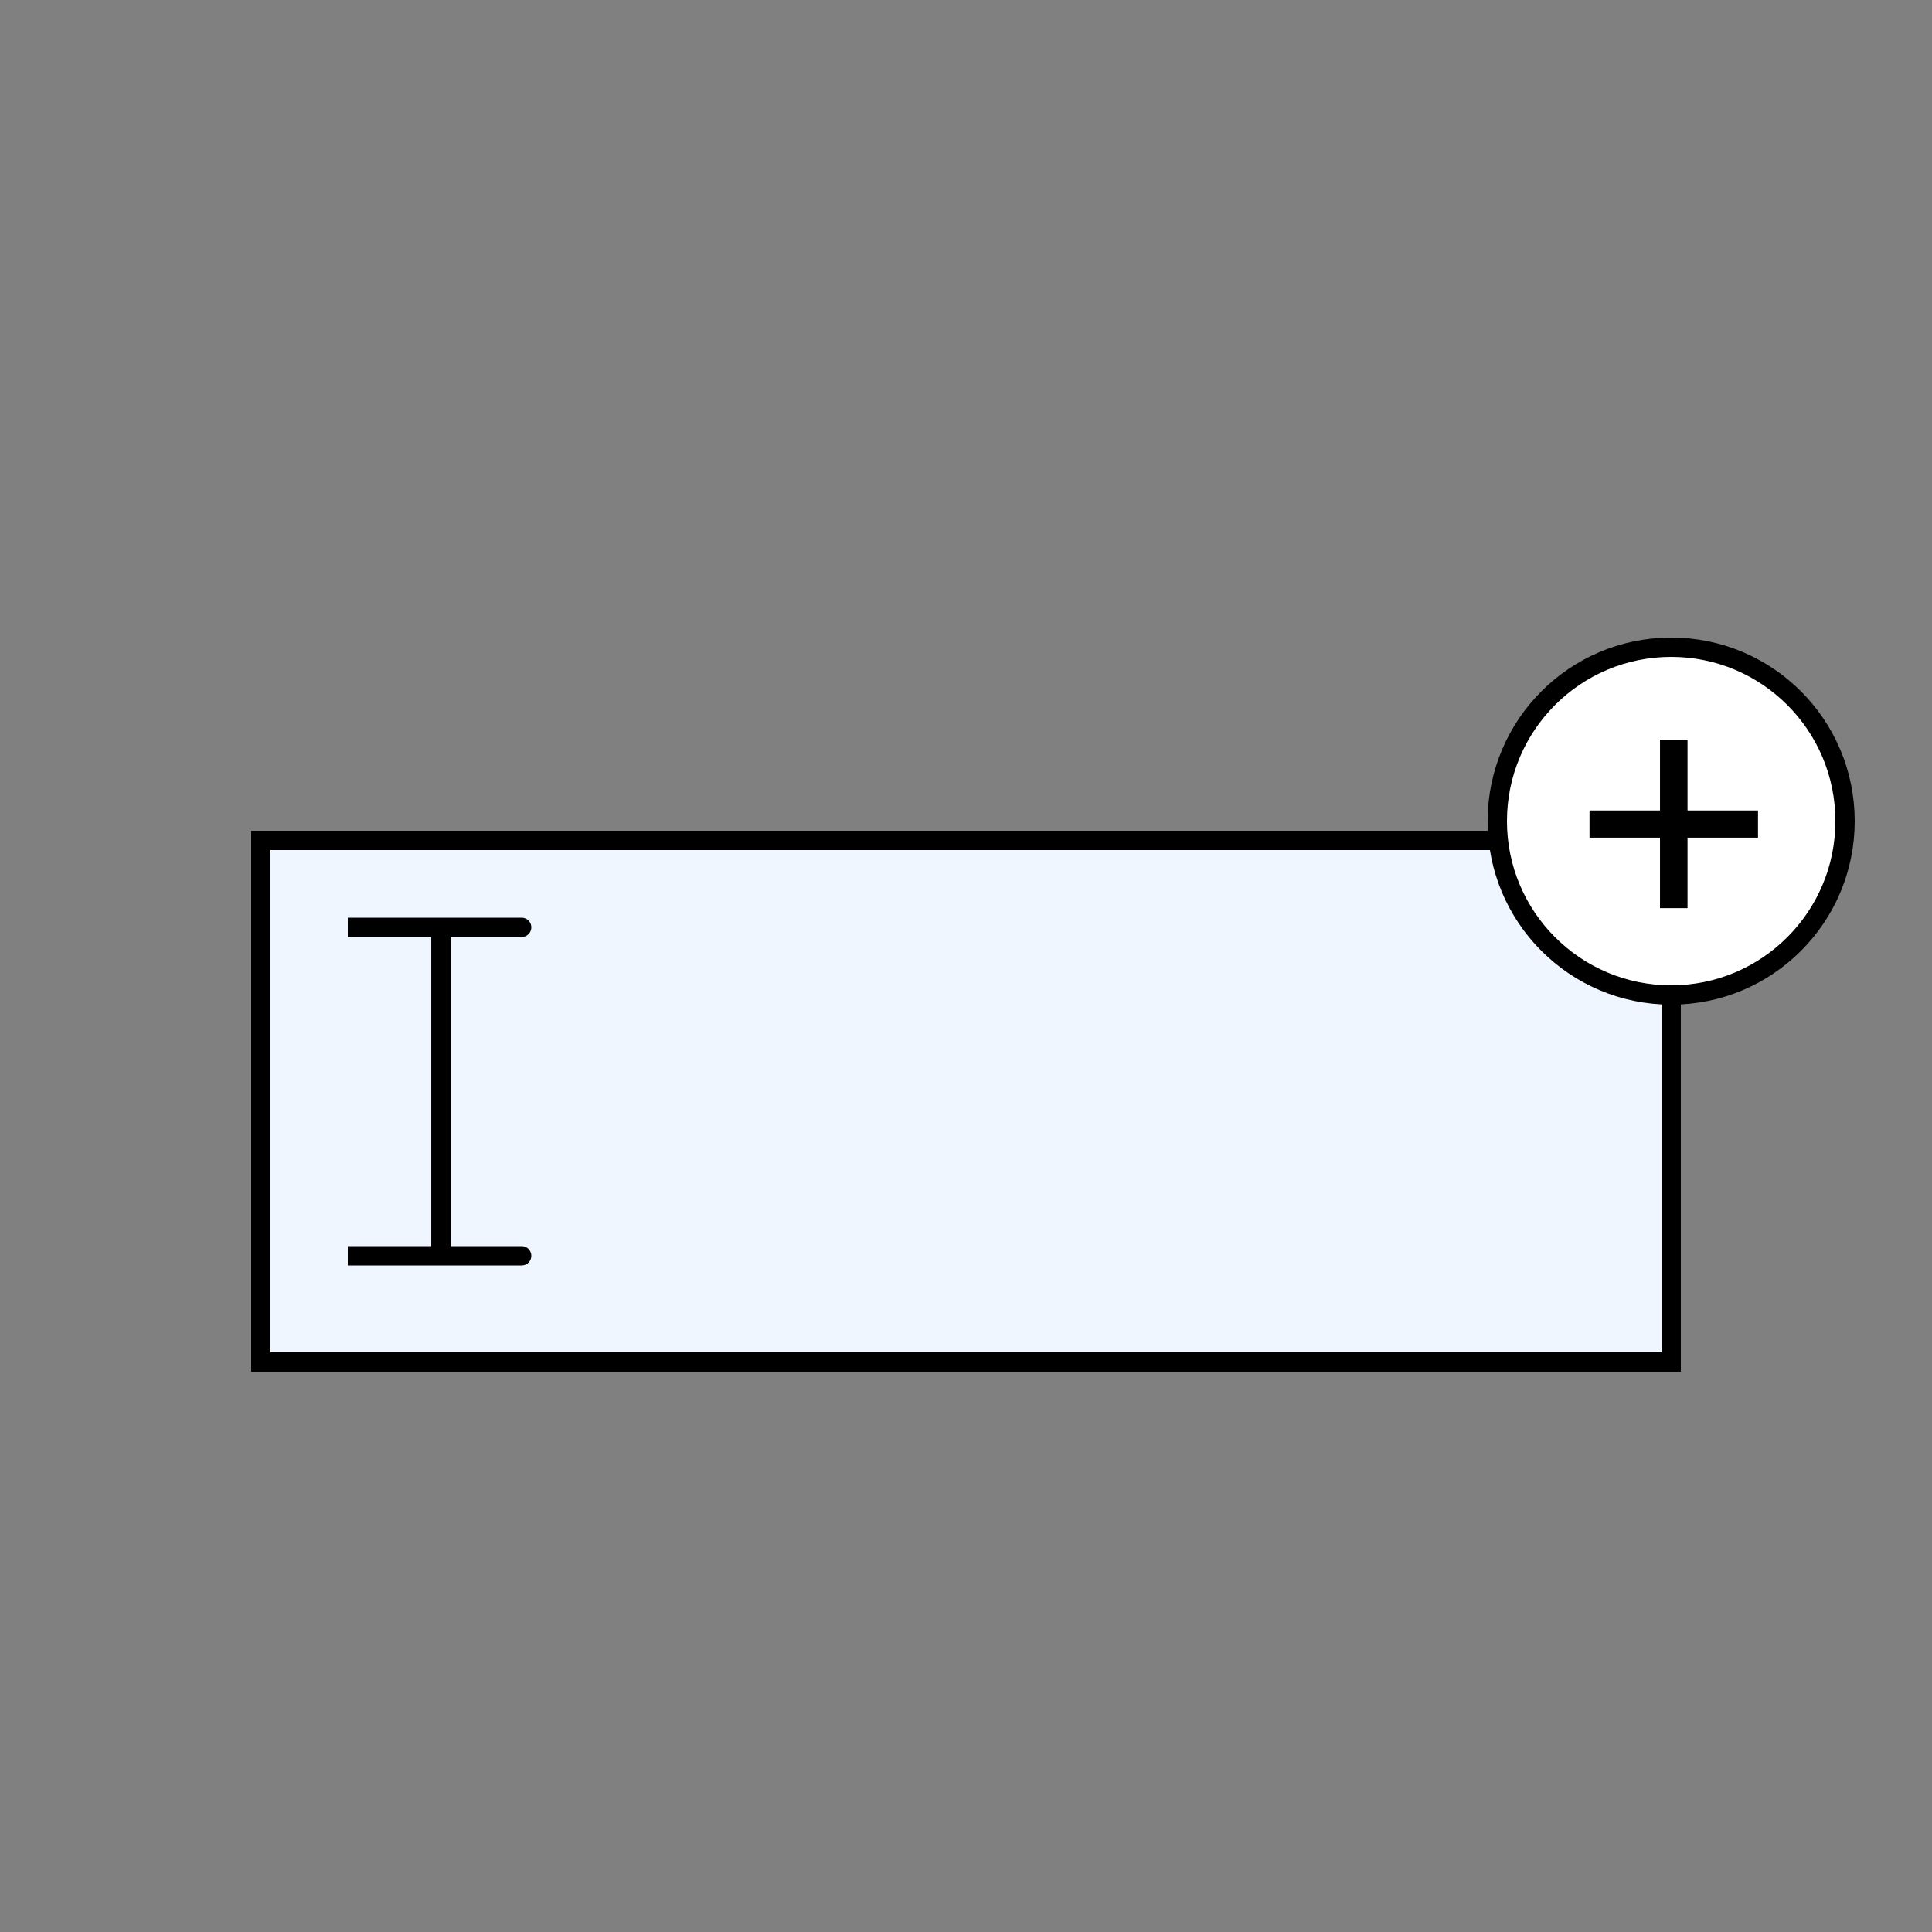
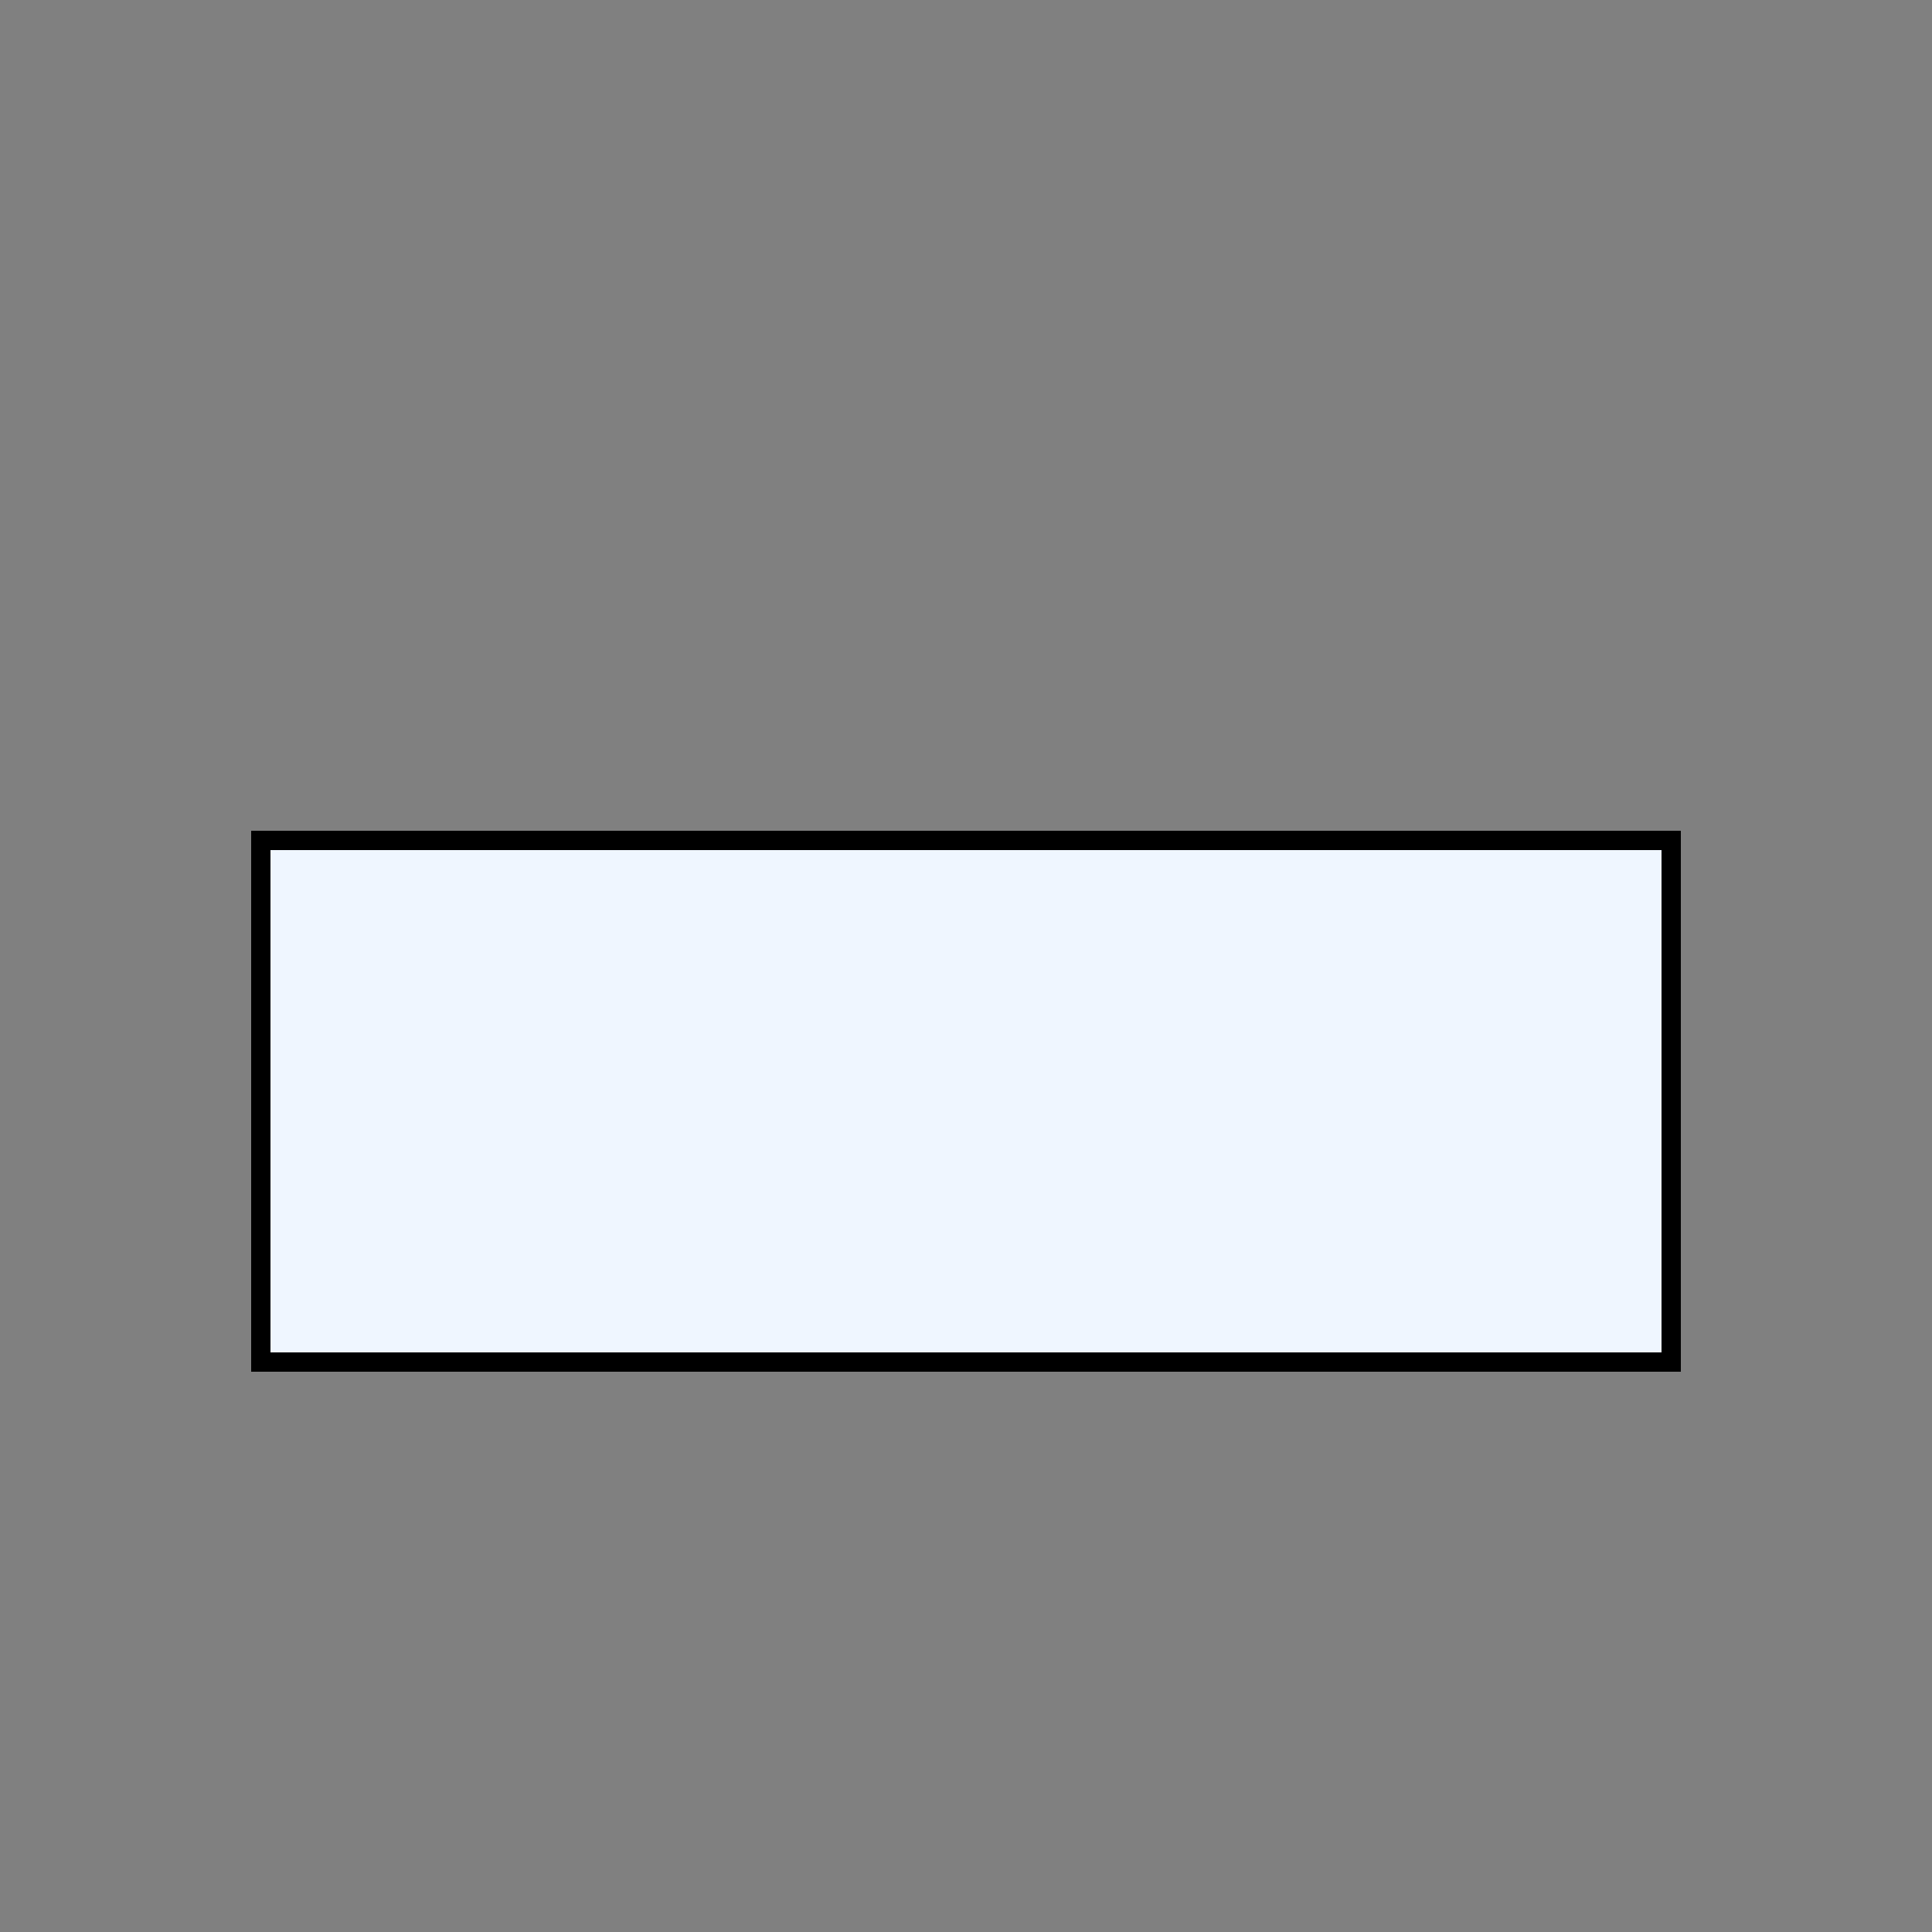
<svg xmlns="http://www.w3.org/2000/svg" width="100" height="100" viewBox="0 0 100 100" fill="none">
  <rect x="0" y="0" width="100" height="100" fill="#808080" stroke="none" />
  <rect x="13.5" y="43.5" width="73" height="27" fill="#EFF6FF" stroke="black" />
-   <path d="M27 65H18H22.821V48H18H27" stroke="black" stroke-linecap="round" />
-   <circle cx="86.5" cy="42.5" r="9" fill="white" stroke="black" />
-   <path d="M90.994 41.951V43.357H87.346V47.005H85.921V43.357H82.273V41.951H85.921V38.284H87.346V41.951H90.994Z" fill="black" />
</svg>